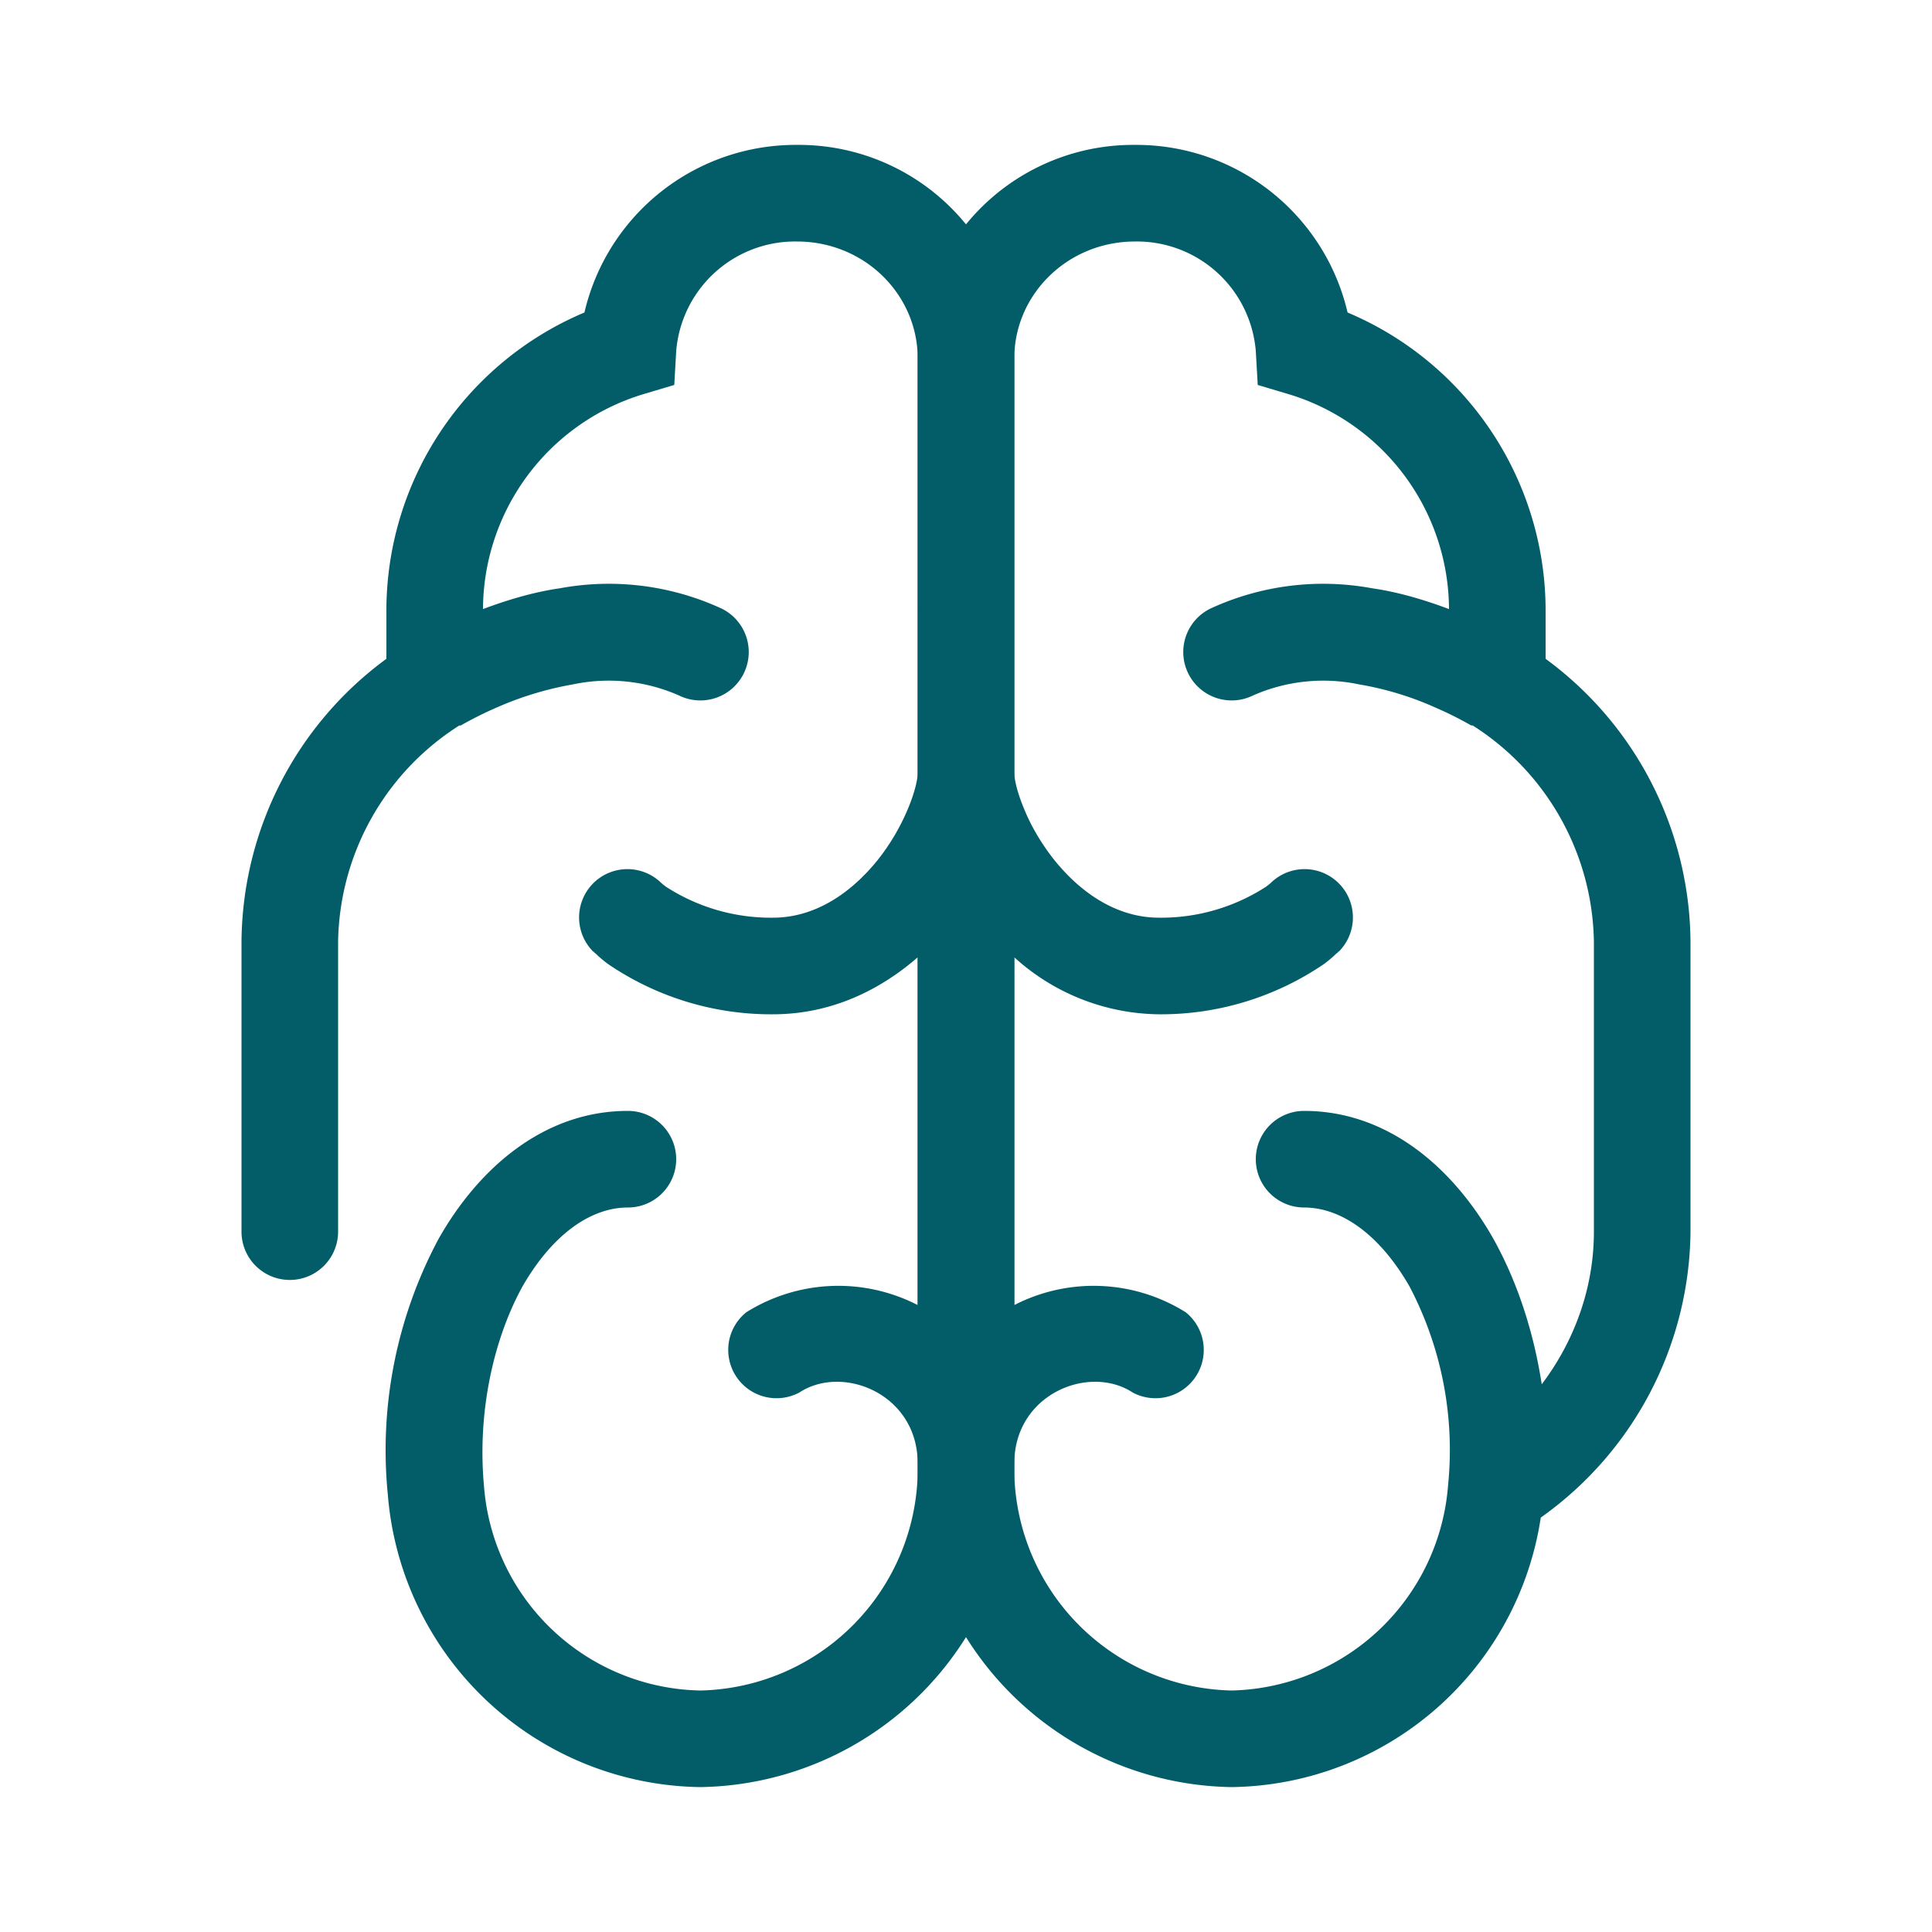
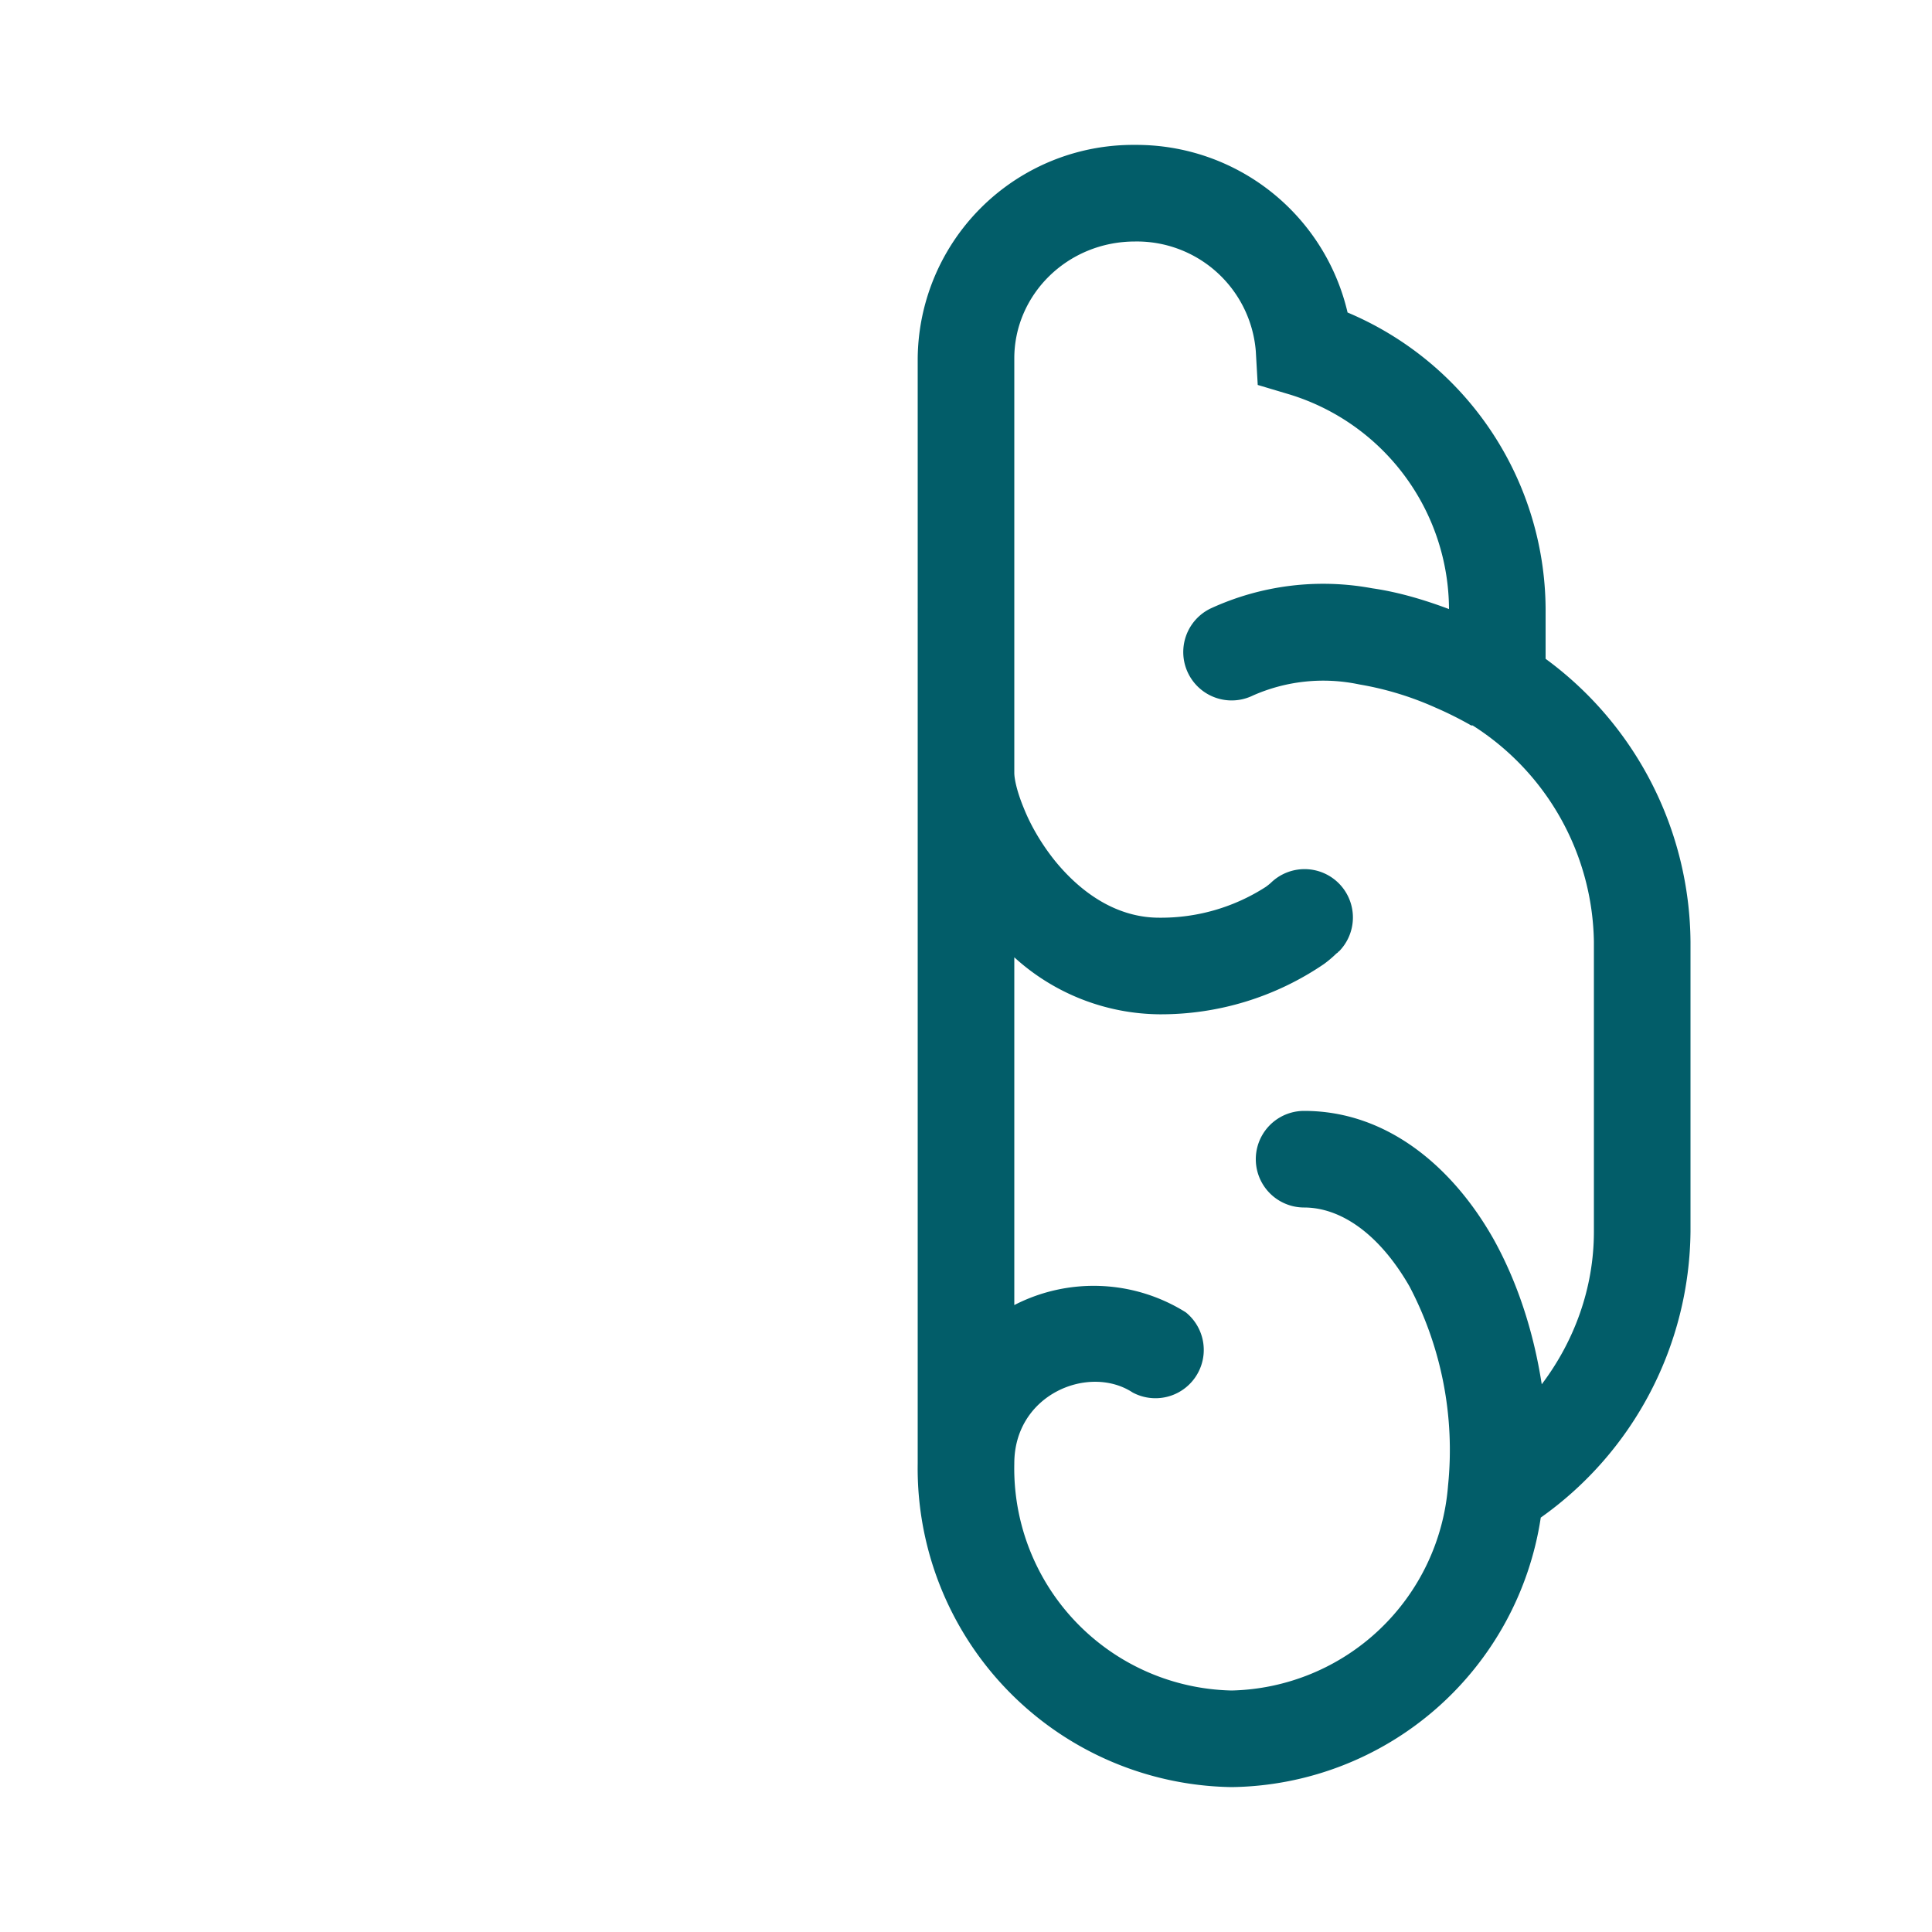
<svg xmlns="http://www.w3.org/2000/svg" width="40" height="40" fill="none">
  <path fill="#025D69" fill-rule="evenodd" d="M19 7.42A4.46 4.46 0 0 1 23.5 3a4.49 4.49 0 0 1 4.4 3.47A6.7 6.7 0 0 1 32 12.7v.94a7.33 7.33 0 0 1 3 5.86v6a7.34 7.34 0 0 1-3.1 5.92A6.56 6.56 0 0 1 25.5 37a6.6 6.6 0 0 1-6.5-6.7V12.7a8.14 8.14 0 0 1 0-.12V7.42Zm2 12.4v7.2a3.59 3.59 0 0 1 3.55.15 1 1 0 0 1-1.1 1.66c-.9-.59-2.45.03-2.45 1.47a4.6 4.6 0 0 0 4.5 4.7 4.6 4.6 0 0 0 4.48-4.24 7.28 7.28 0 0 0-.8-4.13C28.54 25.52 27.74 25 27 25a1 1 0 1 1 0-2c1.75 0 3.1 1.2 3.92 2.65.49.88.83 1.91 1 3.01.68-.9 1.08-2 1.08-3.16v-6a5.4 5.4 0 0 0-2.51-4.48h-.03a7.46 7.46 0 0 0-.74-.37 6.49 6.49 0 0 0-1.58-.48 3.6 3.6 0 0 0-2.2.23 1 1 0 1 1-.88-1.8 5.57 5.57 0 0 1 3.35-.42c.56.08 1.11.25 1.59.43a4.67 4.67 0 0 0-3.29-4.44l-.67-.2-.04-.7A2.47 2.47 0 0 0 23.5 5C22.1 5 21 6.1 21 7.42V16c0 .12.05.38.2.74.14.35.36.73.64 1.08.57.7 1.31 1.18 2.16 1.18a4 4 0 0 0 2.21-.64 1.44 1.44 0 0 0 .1-.08 1 1 0 0 1 1.4 1.43L27 19l.7.7v.02l-.03.02a2.35 2.35 0 0 1-.26.22A5.99 5.99 0 0 1 24 21a4.52 4.52 0 0 1-3-1.18Z" clip-rule="evenodd" />
-   <path fill="#025D69" fill-rule="evenodd" d="M21 7.42A4.46 4.46 0 0 0 16.5 3a4.49 4.49 0 0 0-4.4 3.47A6.7 6.7 0 0 0 8 12.7v.94a7.33 7.33 0 0 0-3 5.86v6a1 1 0 1 0 2 0v-6a5.4 5.4 0 0 1 2.51-4.48h.03a7.6 7.6 0 0 1 .74-.37 6.8 6.8 0 0 1 1.58-.48 3.6 3.6 0 0 1 2.2.23 1 1 0 1 0 .88-1.8 5.57 5.57 0 0 0-3.35-.42c-.56.08-1.11.25-1.59.43a4.67 4.67 0 0 1 3.29-4.44l.67-.2.04-.7A2.47 2.47 0 0 1 16.5 5C17.9 5 19 6.1 19 7.42V16c0 .12-.05.38-.2.74a4.5 4.5 0 0 1-.64 1.08c-.57.7-1.31 1.18-2.16 1.18a4 4 0 0 1-2.21-.64 1.44 1.44 0 0 1-.1-.08 1 1 0 0 0-1.4 1.43L13 19l-.7.7v.02l.03.02a2.35 2.35 0 0 0 .26.22A5.99 5.99 0 0 0 16 21c1.22 0 2.23-.51 3-1.18v7.2a3.59 3.59 0 0 0-3.55.15 1 1 0 0 0 1.1 1.66c.9-.59 2.45.03 2.45 1.47a4.6 4.6 0 0 1-4.5 4.7 4.58 4.58 0 0 1-4.48-4.24c-.14-1.53.2-3.04.8-4.13C11.46 25.52 12.26 25 13 25a1 1 0 1 0 0-2c-1.75 0-3.1 1.2-3.92 2.65a9.28 9.28 0 0 0-1.05 5.3A6.58 6.58 0 0 0 14.5 37a6.6 6.6 0 0 0 6.5-6.7V12.7a8.14 8.14 0 0 0 0-.12V7.42Z" clip-rule="evenodd" />
</svg>